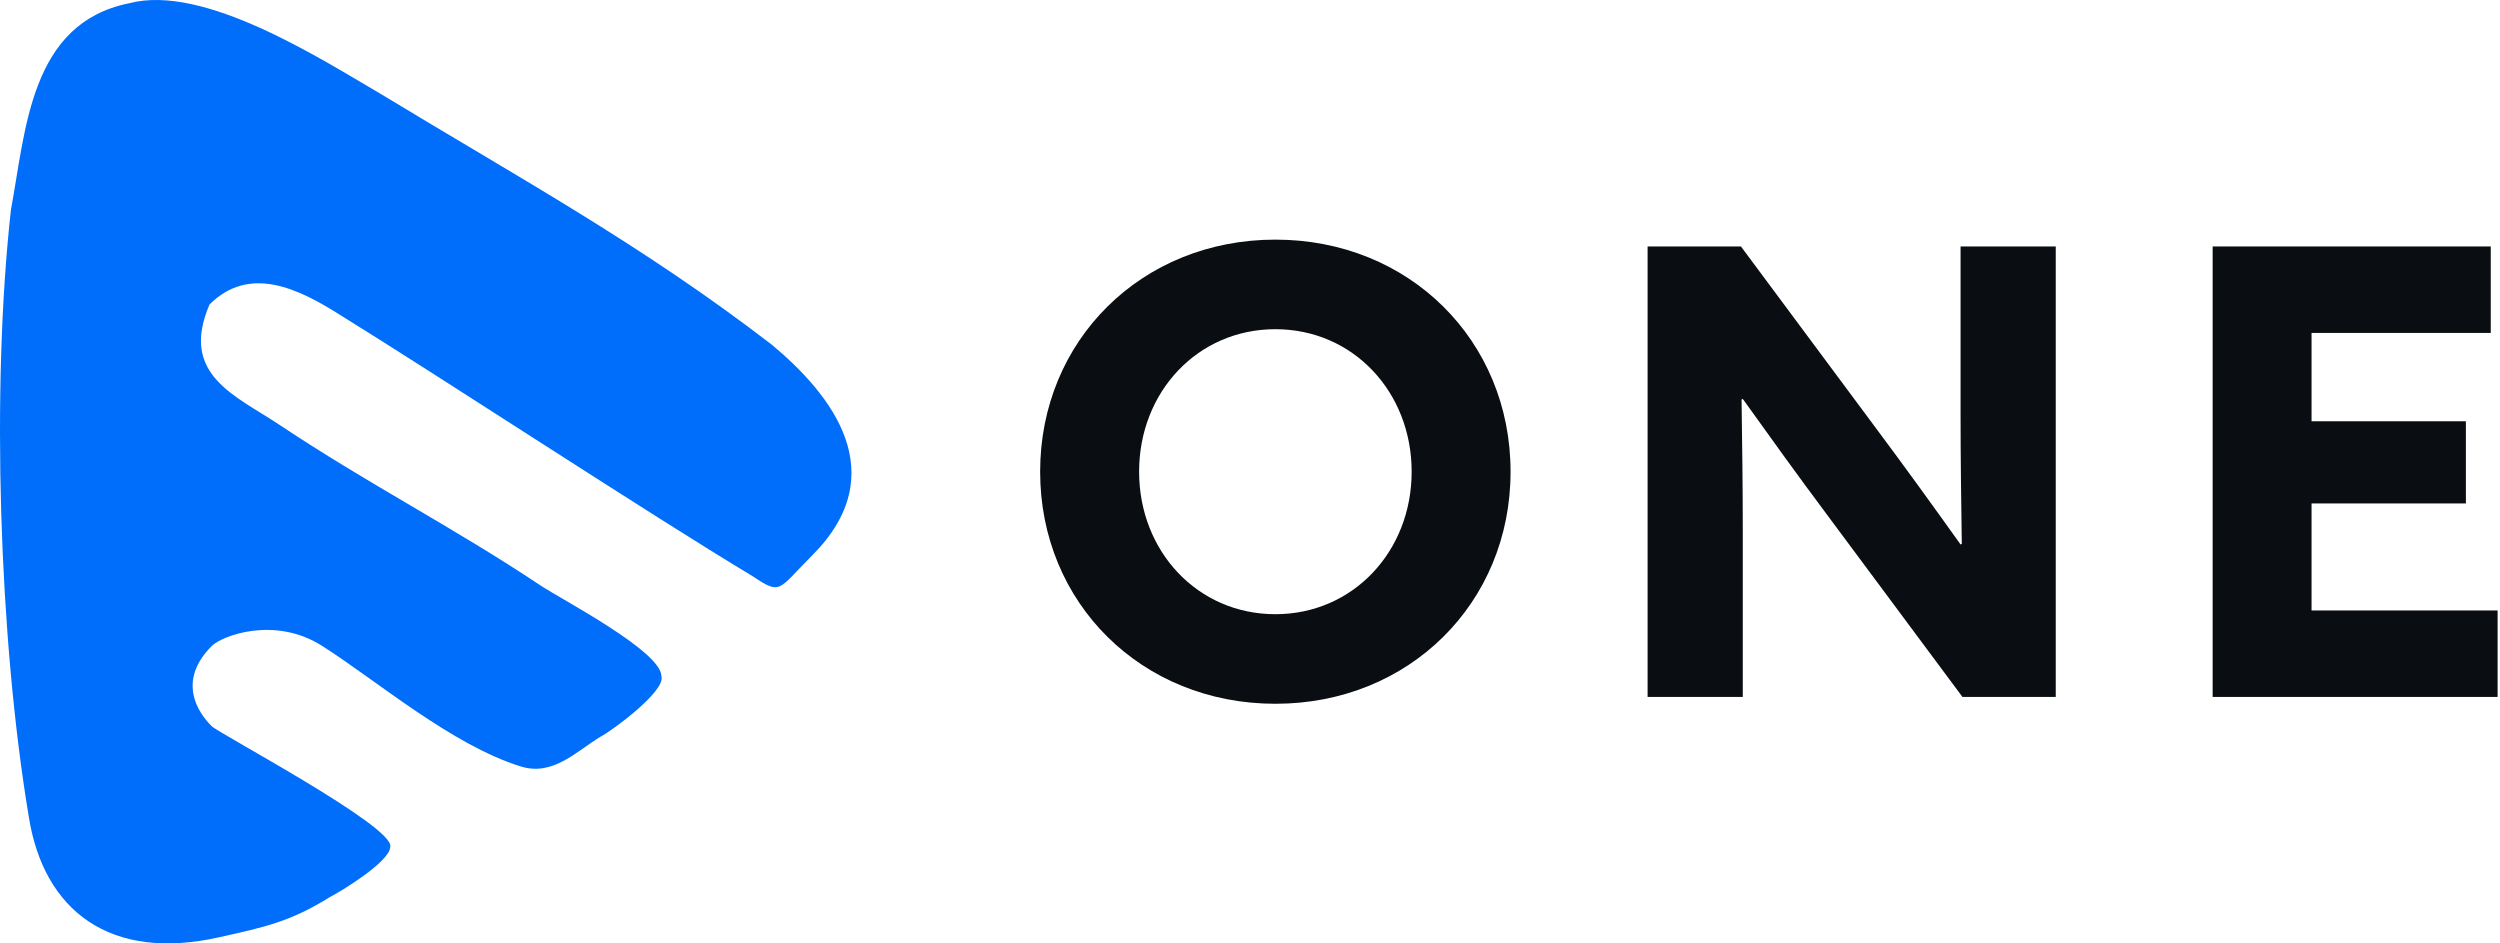
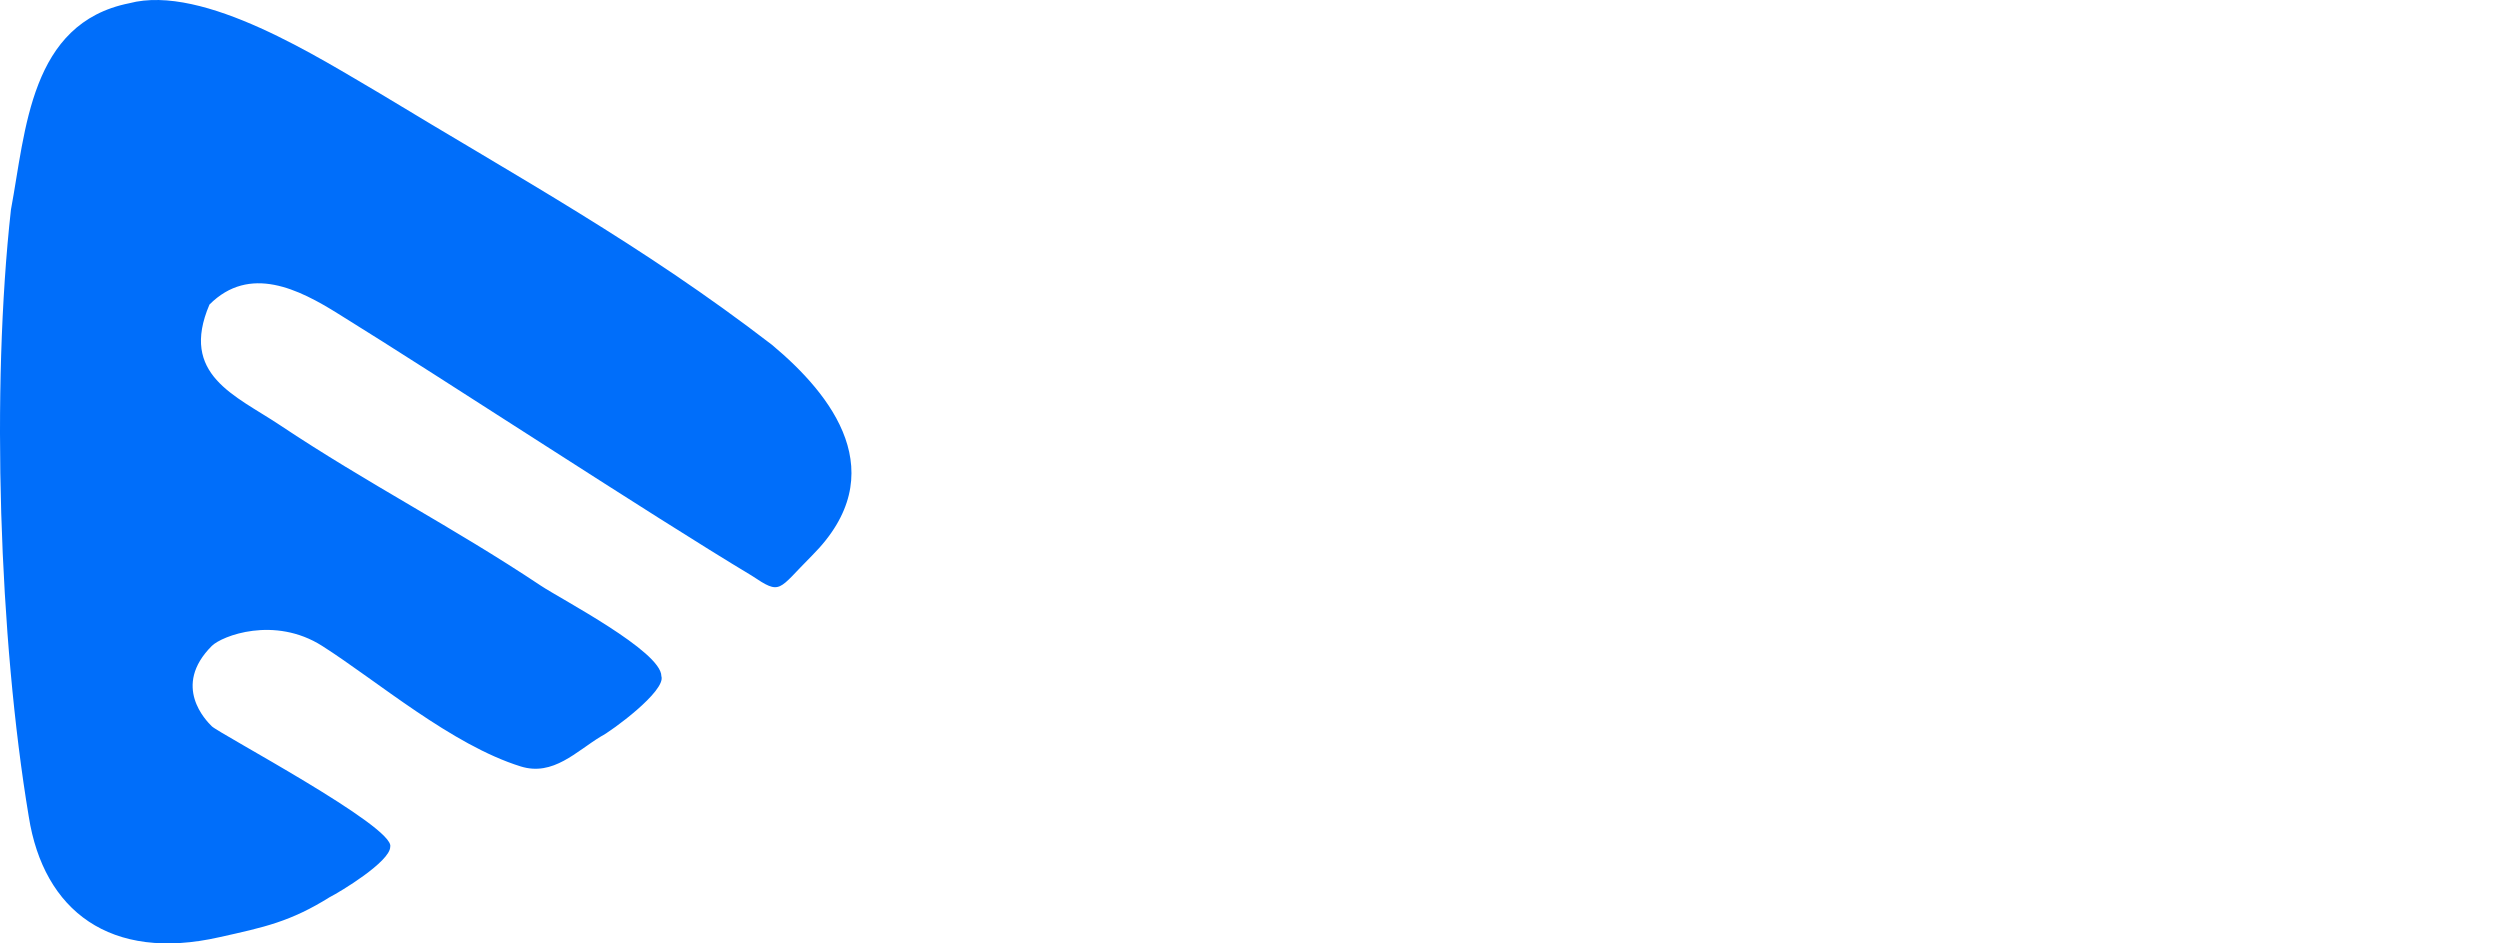
<svg xmlns="http://www.w3.org/2000/svg" width="53" height="20" viewBox="0 0 53 20" fill="none">
  <path d="M2.739 0.069C4.316 -0.351 6.798 1.249 8.061 1.985C11.006 3.773 13.595 5.179 16.363 7.308C17.64 8.372 18.953 10.04 17.215 11.778C16.478 12.515 16.568 12.625 15.937 12.204C13.808 10.927 9.383 8.021 7.174 6.654C6.333 6.128 5.293 5.605 4.441 6.456C3.803 7.946 4.985 8.38 5.932 9.011C7.825 10.273 9.573 11.155 11.467 12.417C11.892 12.701 14.021 13.807 14.021 14.333C14.127 14.649 12.954 15.505 12.744 15.61C12.218 15.926 11.728 16.462 11.041 16.249C9.575 15.794 7.989 14.431 6.831 13.694C5.819 13.05 4.703 13.481 4.49 13.694C3.638 14.546 4.372 15.28 4.49 15.397C4.641 15.549 8.379 17.531 8.273 17.952C8.273 18.267 7.206 18.911 6.996 19.016C6.155 19.542 5.601 19.657 4.654 19.868C2.34 20.394 0.925 19.312 0.61 17.313C-0.022 13.527 -0.189 8.232 0.232 4.445C0.547 2.762 0.635 0.49 2.739 0.069Z" fill="#006EFA" />
-   <path d="M27.038 13.021C28.686 13.021 29.927 11.688 29.927 10C29.927 8.311 28.686 6.979 27.038 6.979C25.389 6.979 24.149 8.311 24.149 10C24.149 11.688 25.389 13.021 27.038 13.021ZM27.038 14.92C24.201 14.92 22.051 12.783 22.051 10C22.051 7.217 24.201 5.08 27.038 5.08C29.874 5.08 32.024 7.217 32.024 10C32.024 12.783 29.874 14.92 27.038 14.92Z" fill="#0A0E12" />
-   <path d="M41.604 14.775L38.741 10.923C38.121 10.092 37.541 9.288 36.947 8.457L36.921 8.47C36.934 9.38 36.947 10.303 36.947 11.227V14.775H34.929V5.225H36.908L39.77 9.077C40.39 9.908 40.971 10.712 41.564 11.543L41.59 11.53C41.577 10.62 41.564 9.697 41.564 8.773V5.225H43.582V14.775H41.604Z" fill="#0A0E12" />
-   <path d="M46.908 14.775V5.225H52.804V7.058H49.005V8.931H52.277V10.673H49.005V12.942H52.949V14.775H46.908Z" fill="#0A0E12" />
</svg>